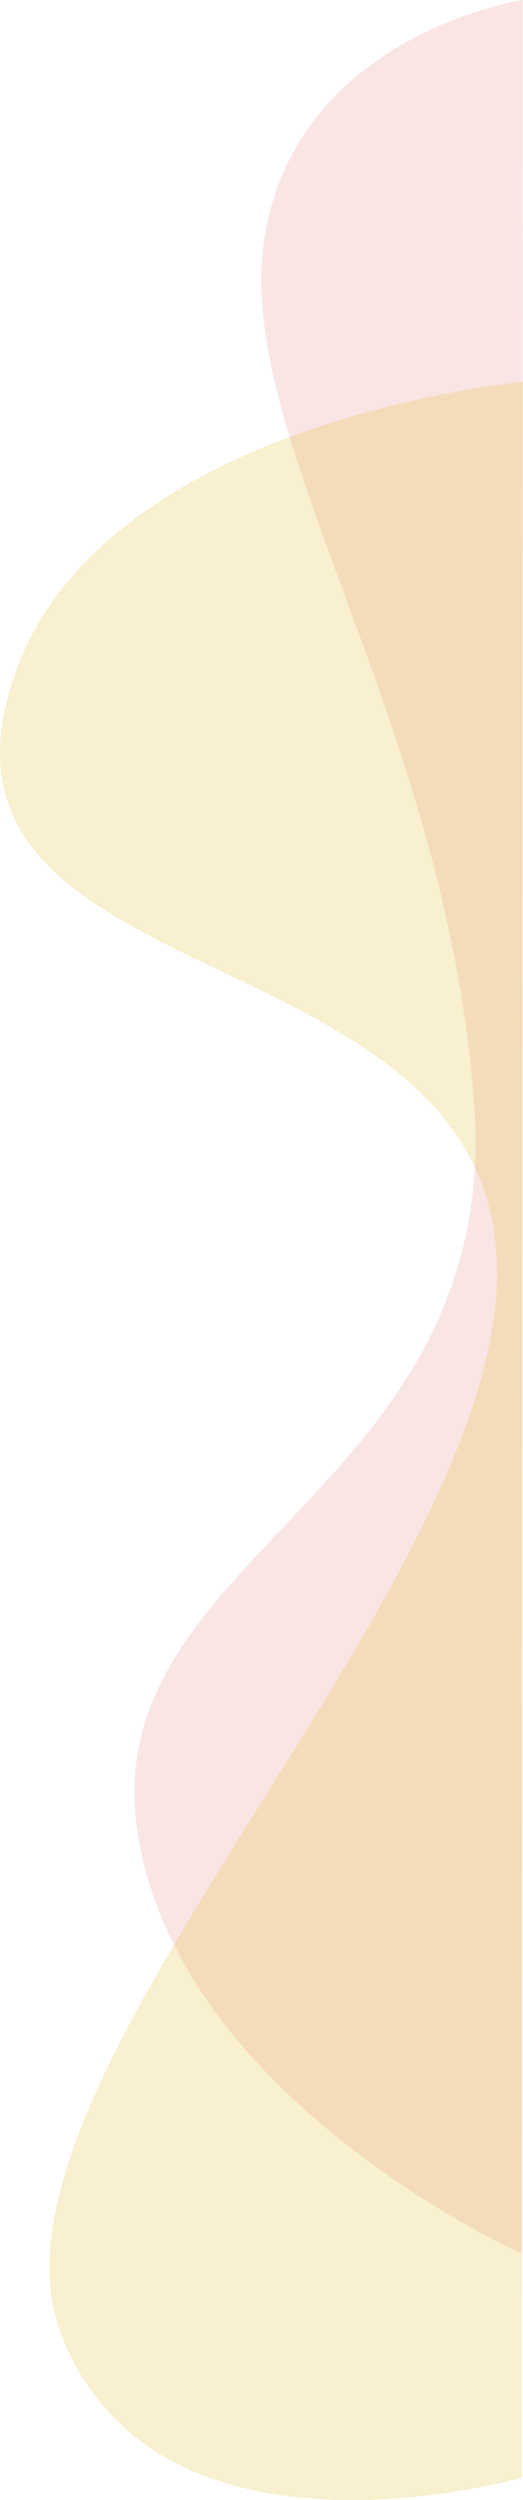
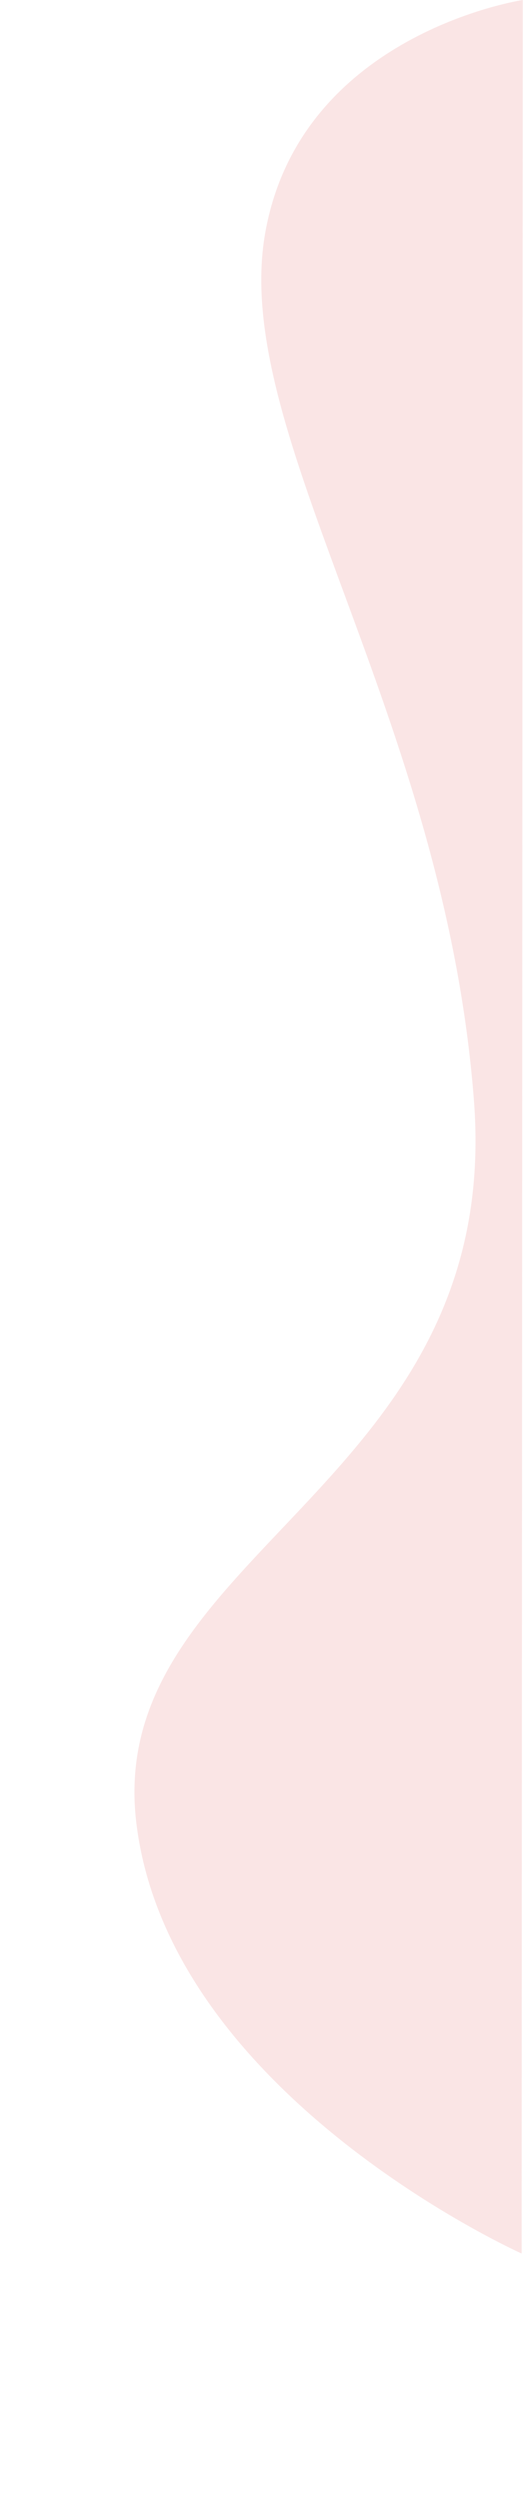
<svg xmlns="http://www.w3.org/2000/svg" width="214.121" height="1022.588" viewBox="0 0 214.121 1022.588">
  <g id="Group_245" data-name="Group 245" transform="translate(-1705.879 -2988.042)">
    <path id="Path_113" data-name="Path 113" d="M-273.107,2989.042s-91.195,13.7-105.479,95.527,73.473,196.49,85.513,354.8-152.115,184.656-138.158,295.9,157.677,175.52,157.677,175.52Z" transform="translate(2193 -1)" fill="rgba(225,85,84,0.15)" />
-     <path id="Path_112" data-name="Path 112" d="M-273,3136.209s-187.3,16.744-212.173,134.188,196.539,93.655,201.452,225.846-217.606,335.223-178.545,438.051,188.869,59.1,188.869,59.1Z" transform="translate(2193 8)" fill="rgba(225,188,41,0.23)" />
  </g>
</svg>